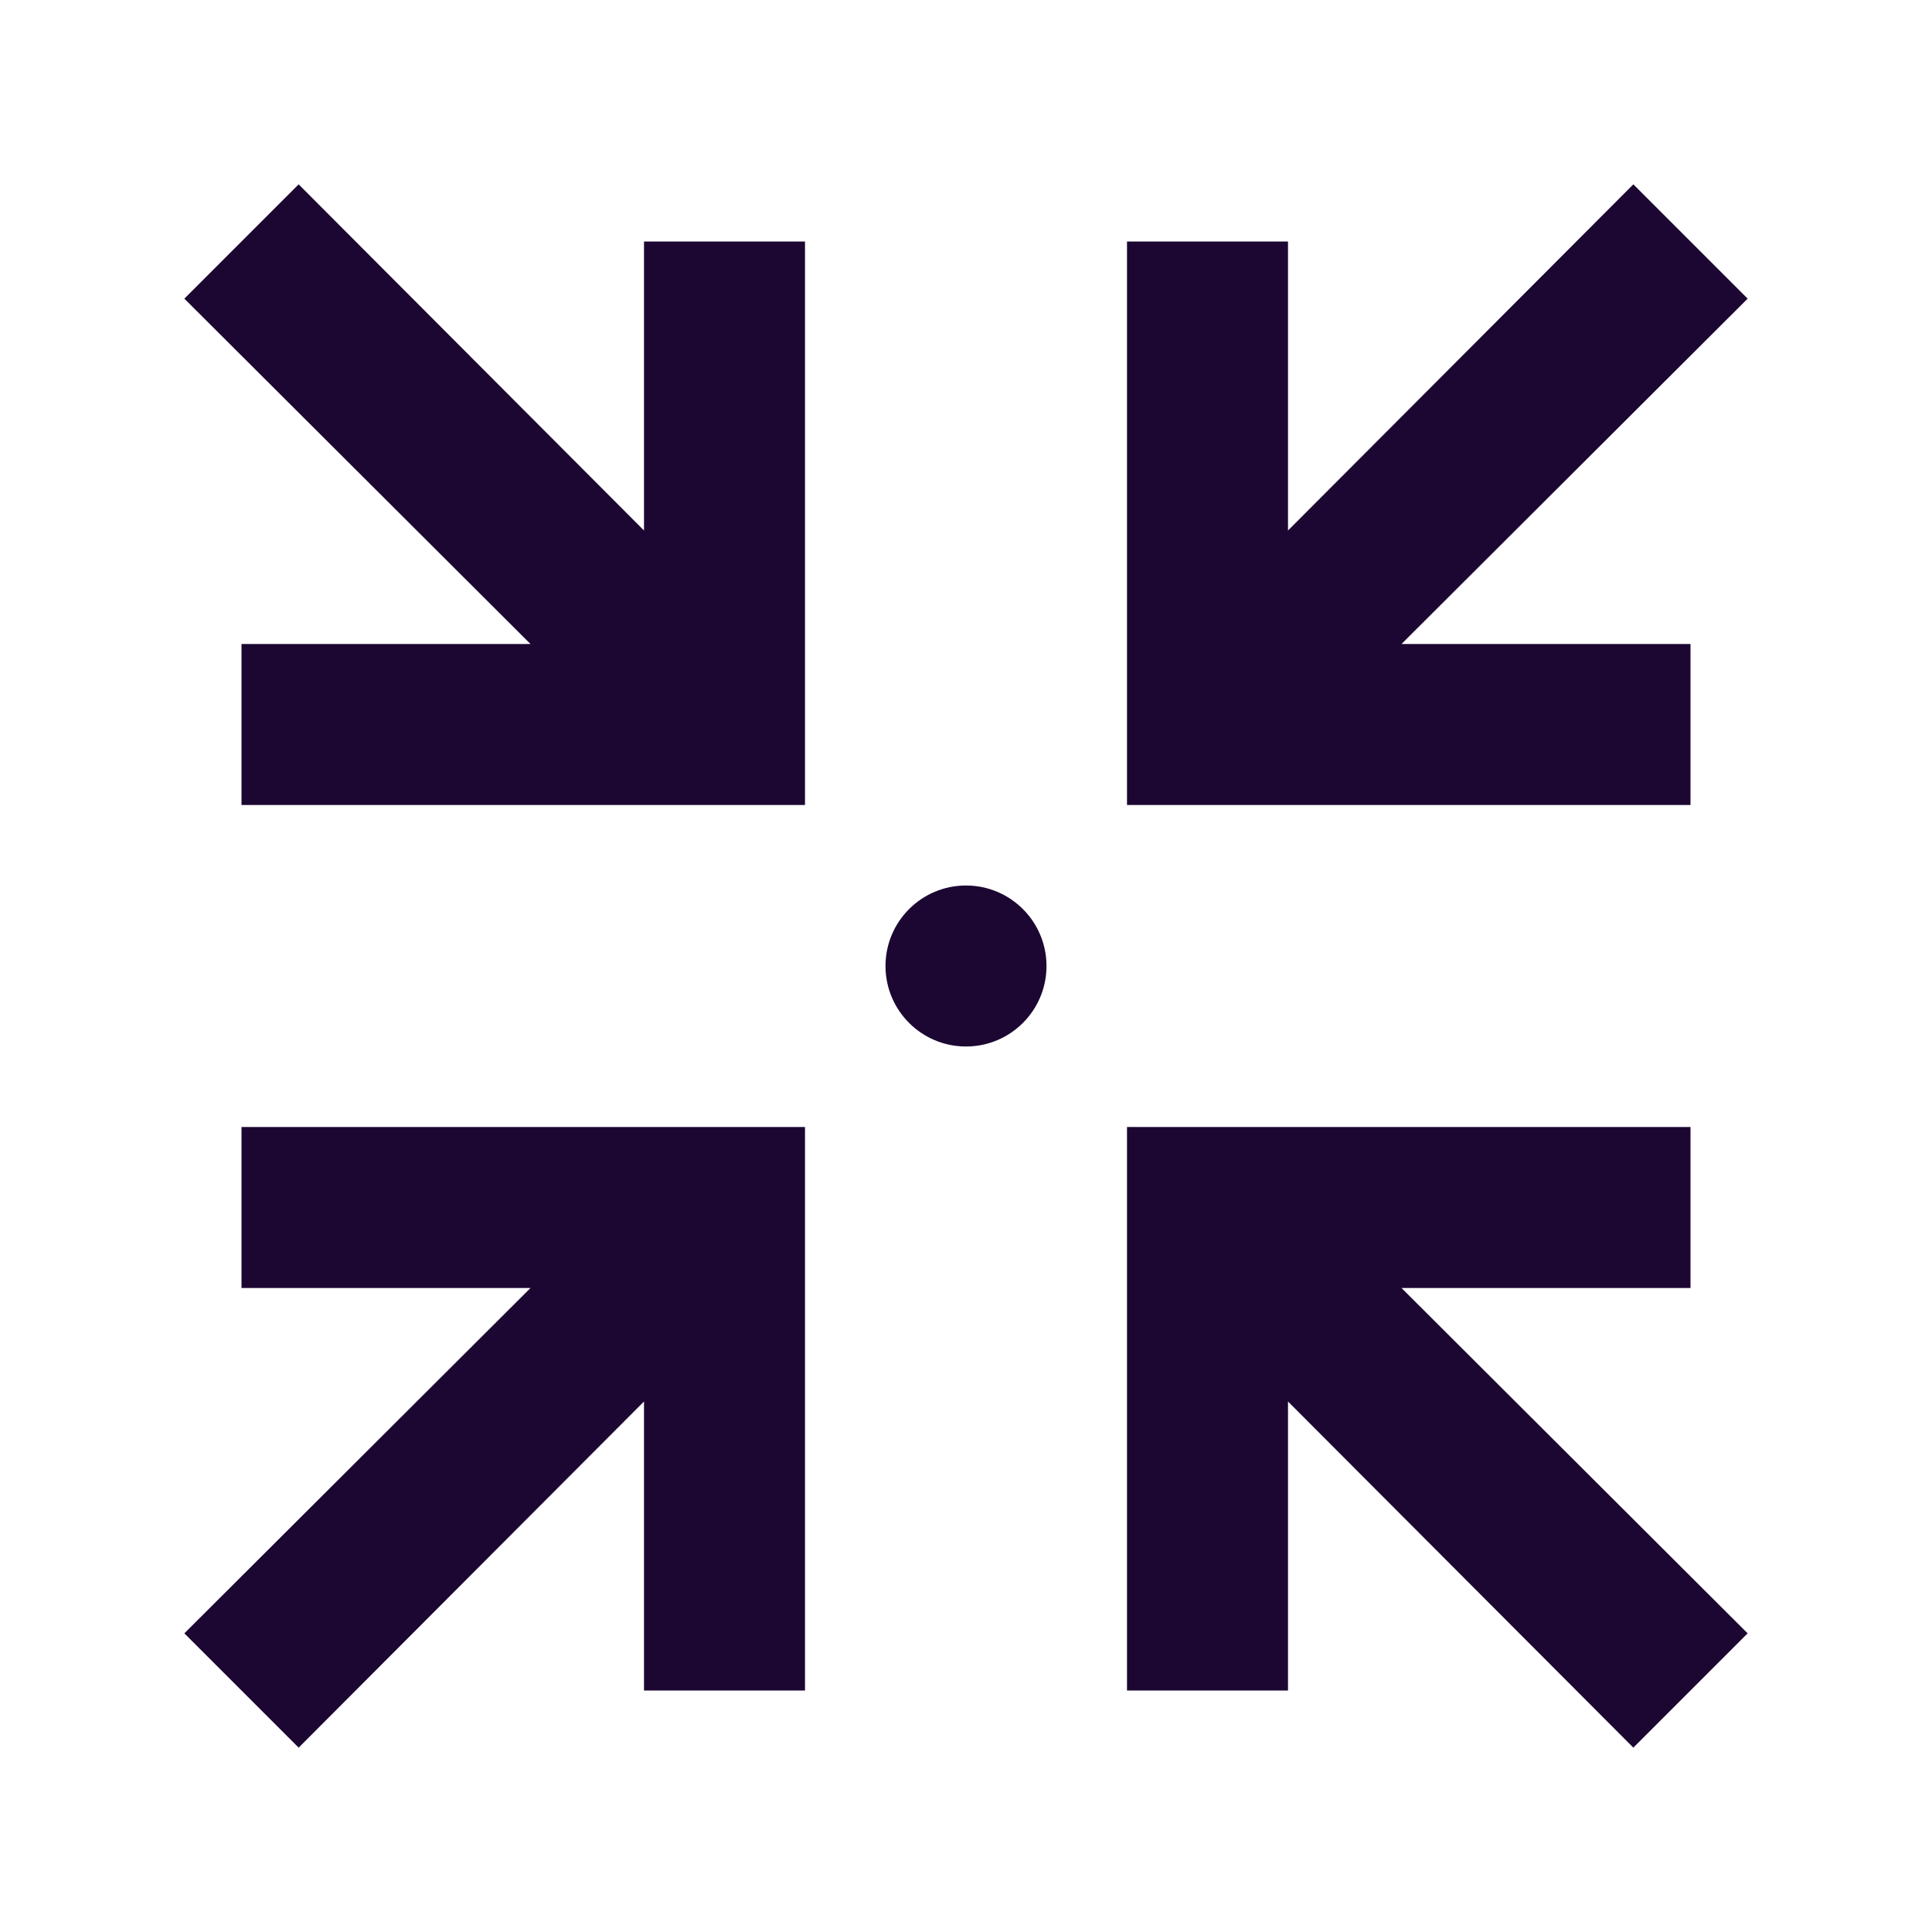
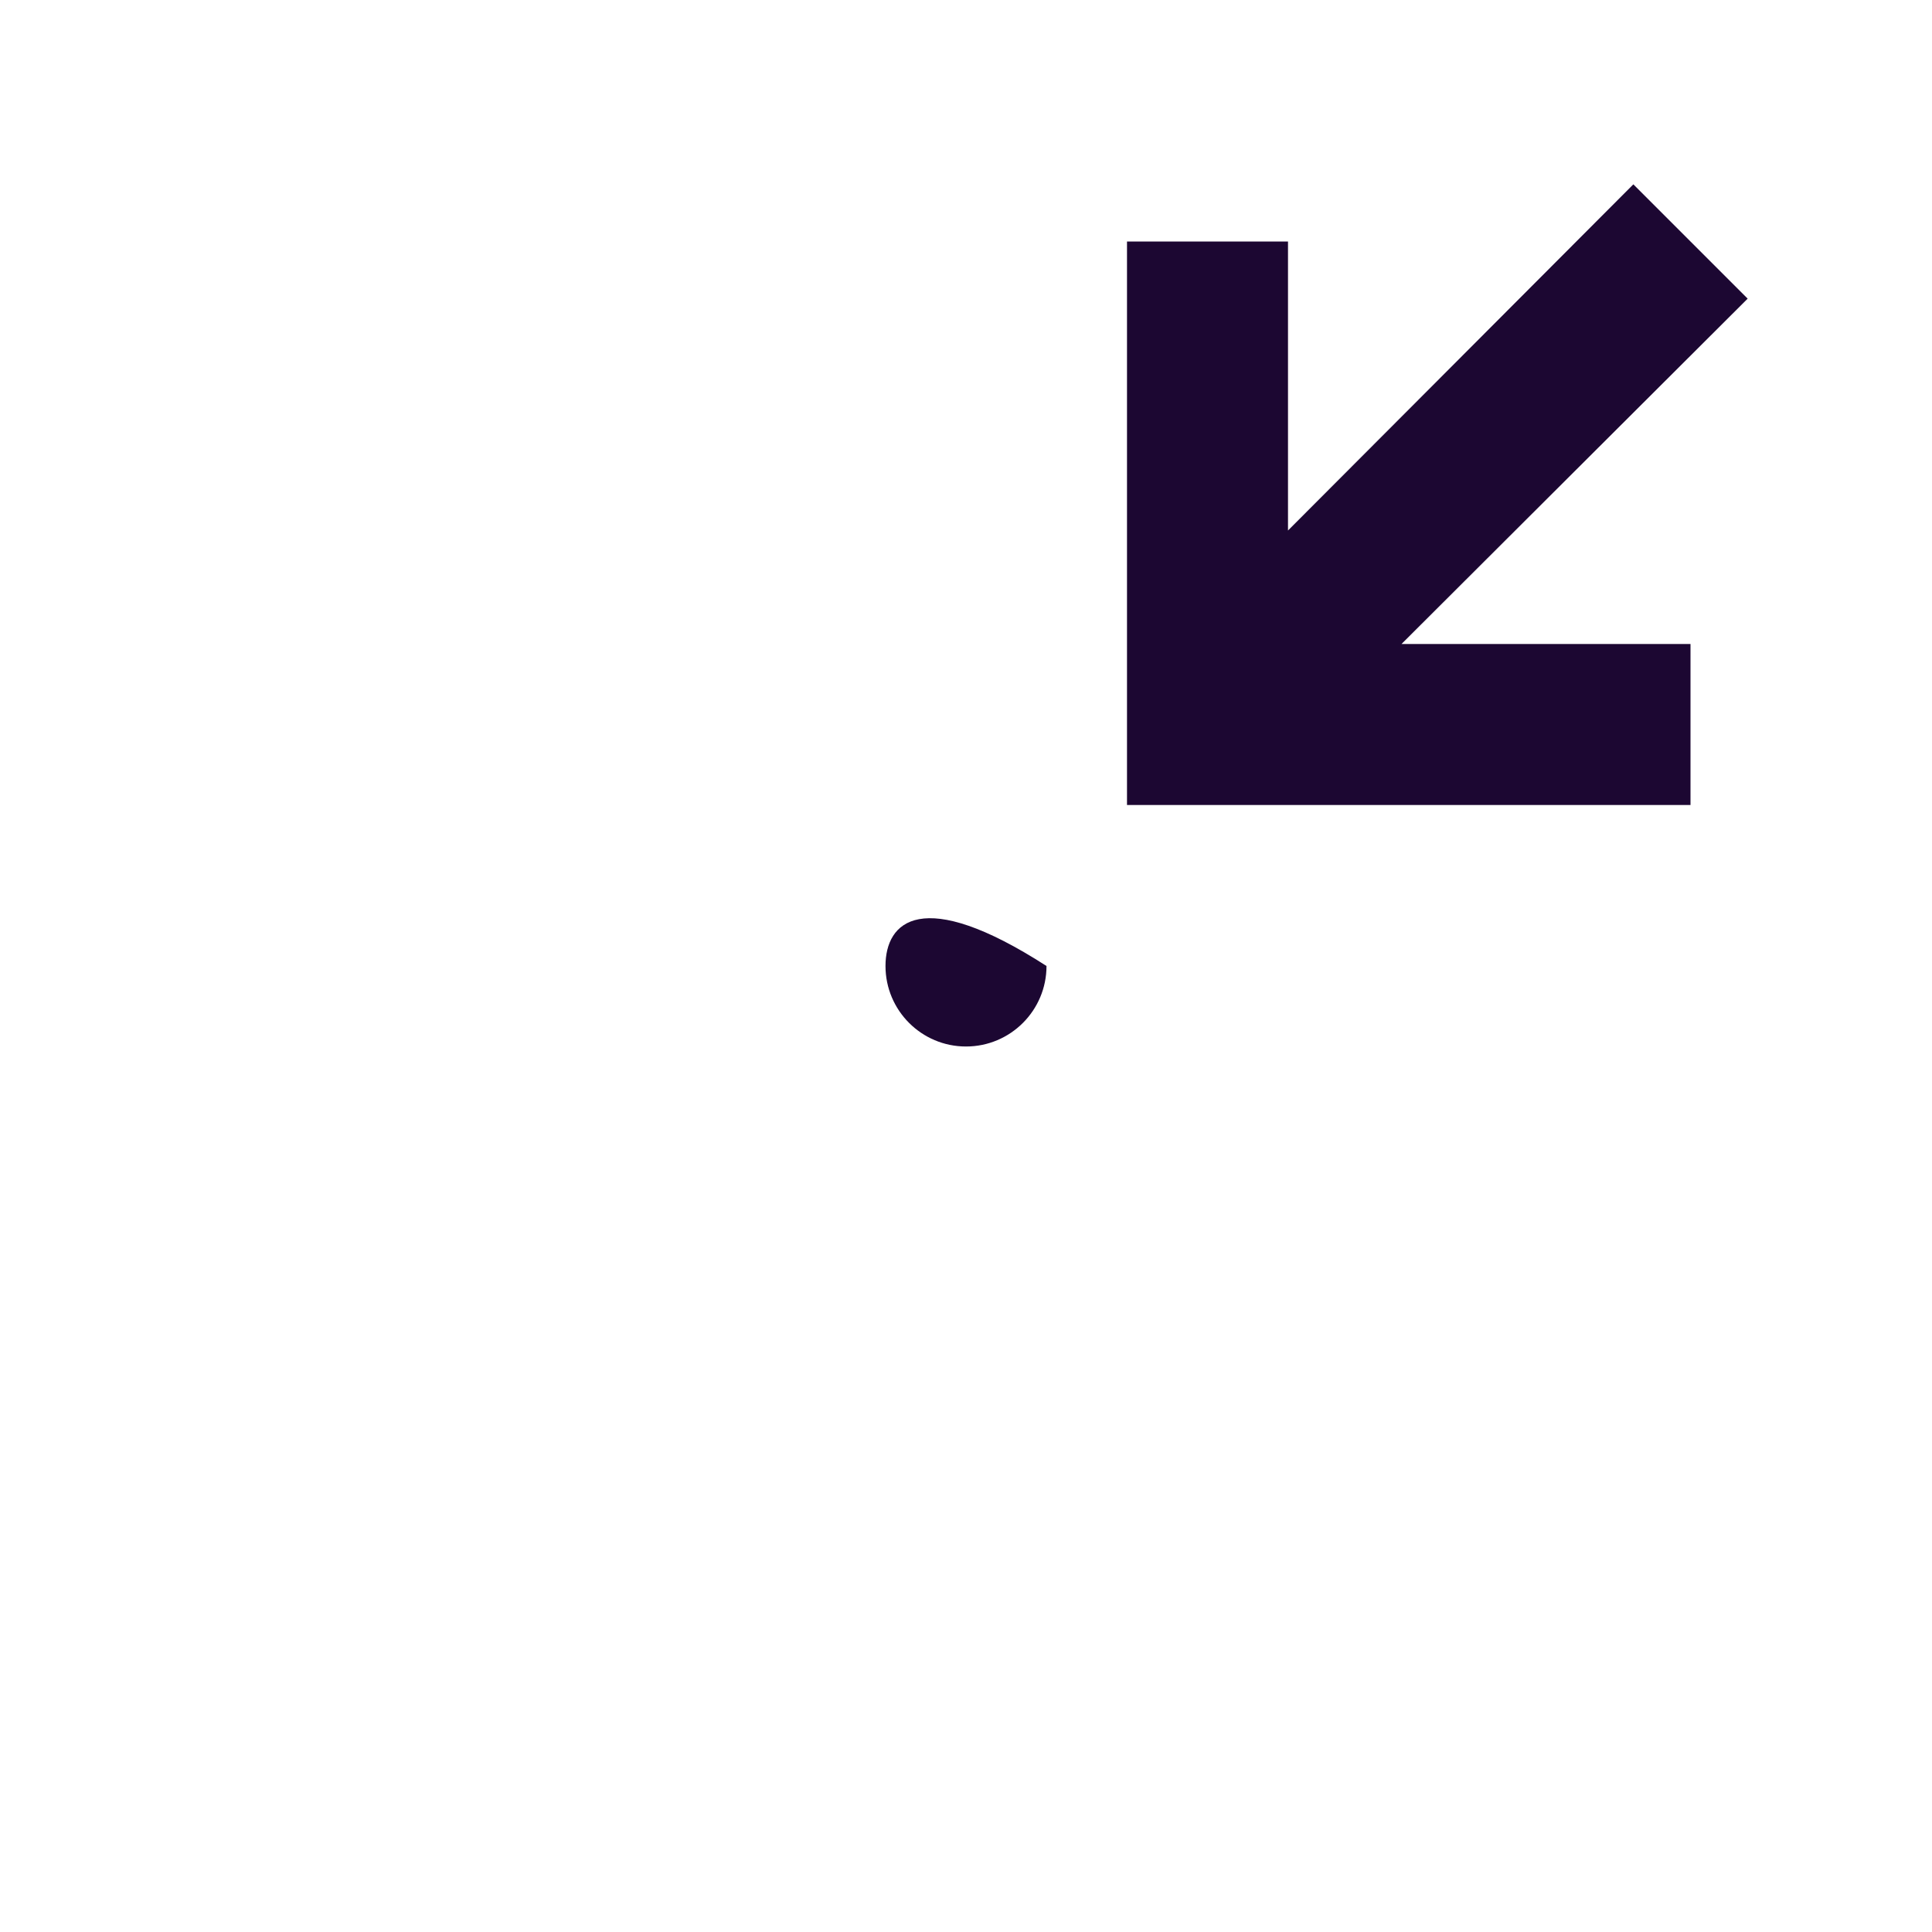
<svg xmlns="http://www.w3.org/2000/svg" width="24" height="24" viewBox="0 0 24 24" fill="none">
-   <path d="M8 6.59L3.71 2.29L2.29 3.71L6.59 8H3V10H10V3H8V6.59Z" fill="#1C0732" />
-   <path d="M12 13C12.552 13 13 12.552 13 12C13 11.448 12.552 11 12 11C11.448 11 11 11.448 11 12C11 12.552 11.448 13 12 13Z" fill="#1C0732" />
+   <path d="M12 13C12.552 13 13 12.552 13 12C11.448 11 11 11.448 11 12C11 12.552 11.448 13 12 13Z" fill="#1C0732" />
  <path d="M17.41 8H21V10H14V3H16V6.59L20.29 2.29L21.71 3.71L17.41 8Z" fill="#1C0732" />
-   <path d="M21 16V14H14V21H16V17.41L20.29 21.71L21.71 20.29L17.41 16H21Z" fill="#1C0732" />
-   <path d="M6.59 16H3V14H10V21H8V17.41L3.71 21.71L2.29 20.29L6.59 16Z" fill="#1C0732" />
</svg>